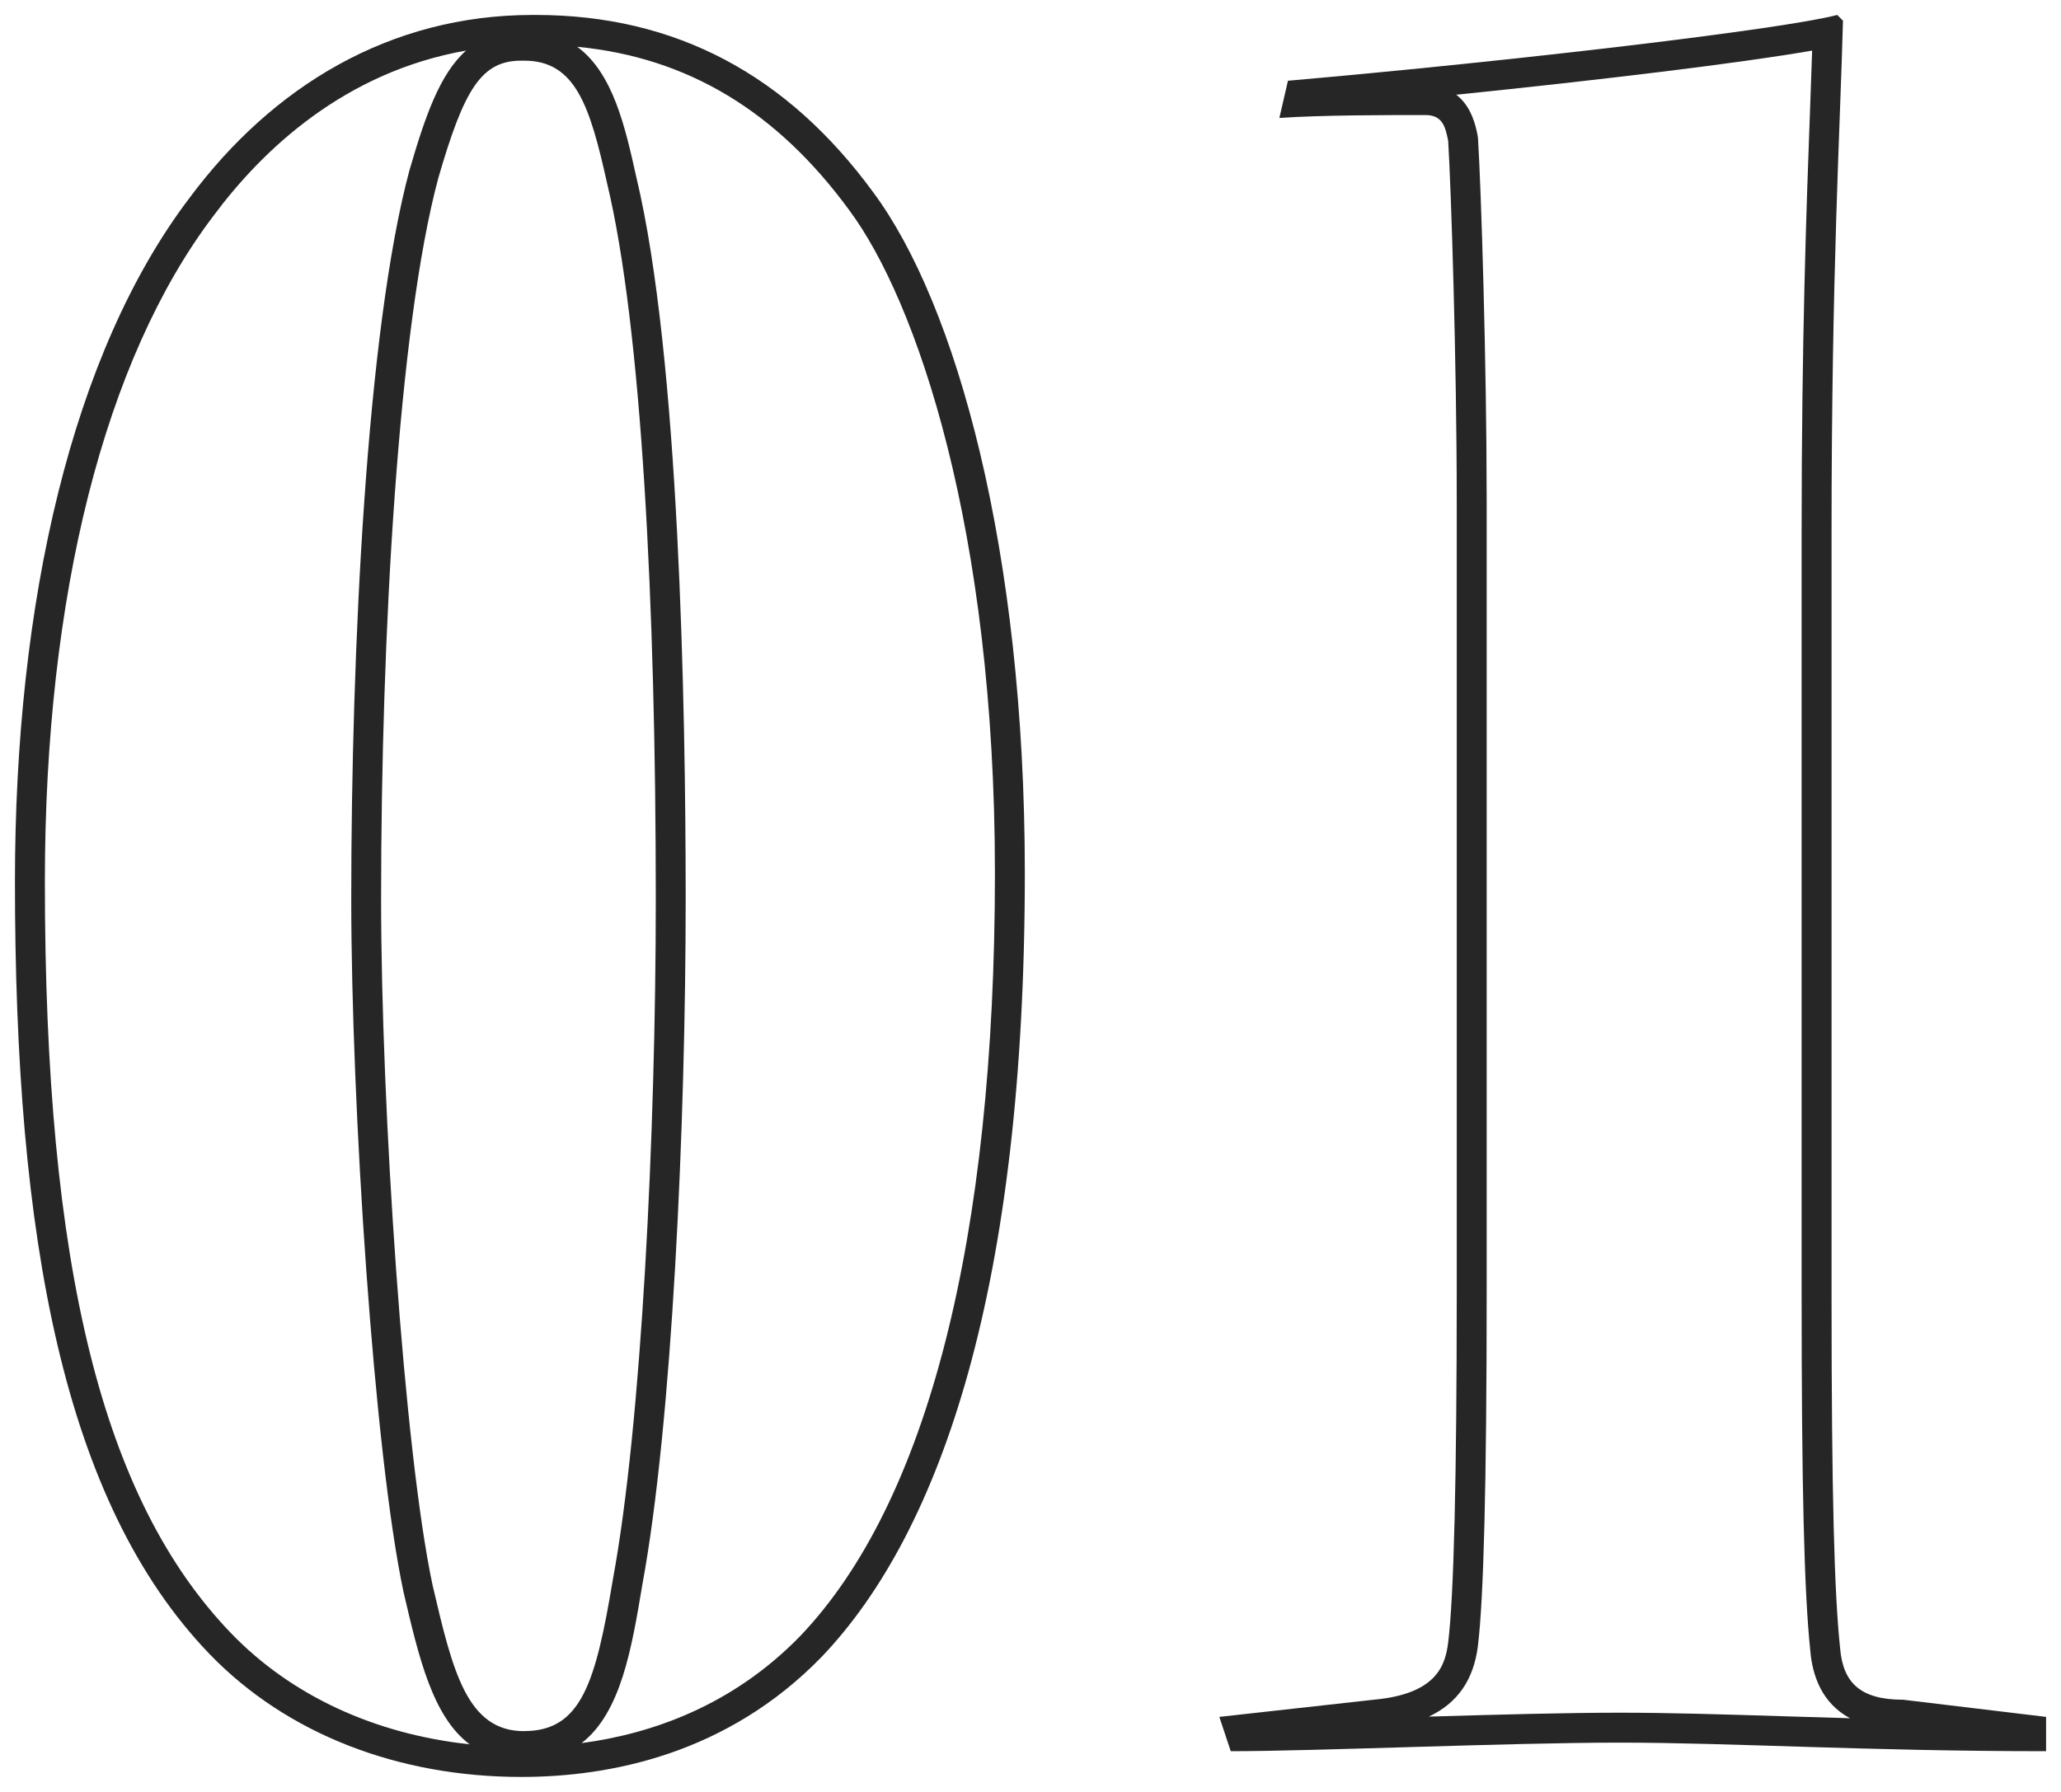
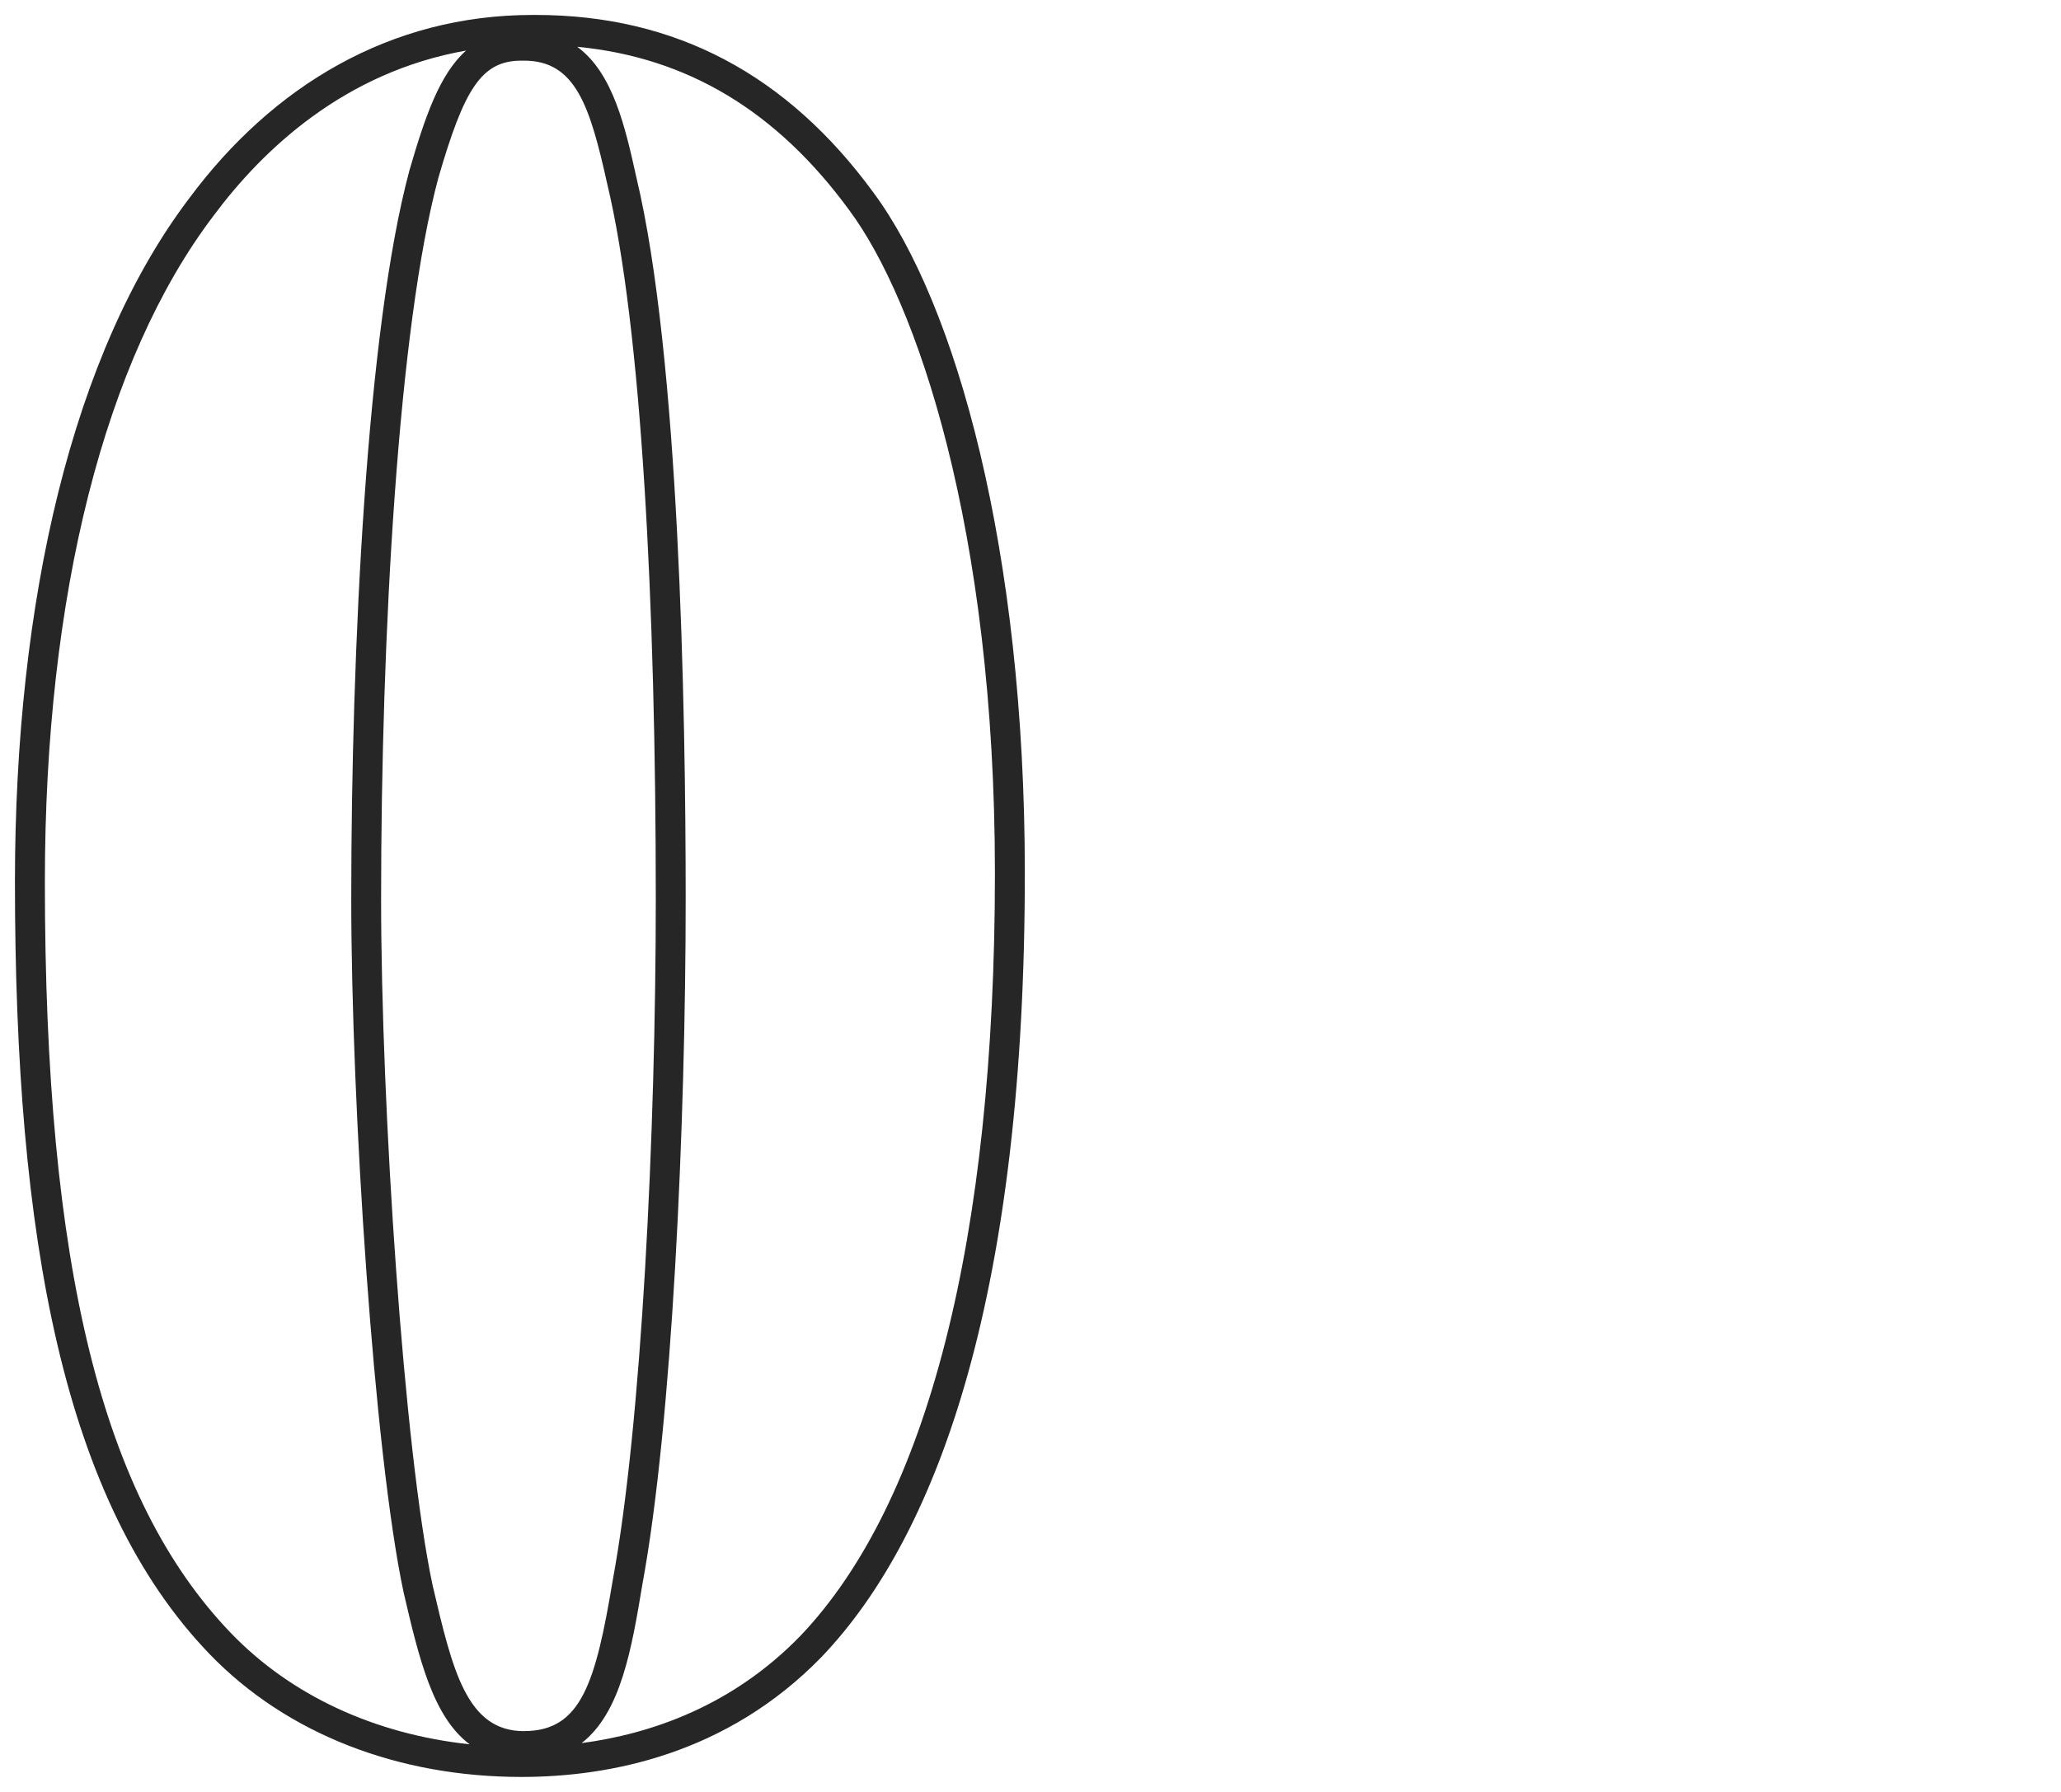
<svg xmlns="http://www.w3.org/2000/svg" id="Layer_2" data-name="Layer 2" viewBox="0 0 51.711 44.965">
  <defs>
    <style> .cls-1 { fill: #262626; stroke-width: 0px; } </style>
  </defs>
  <g id="Layer_1-2" data-name="Layer 1">
    <g>
      <path class="cls-1" d="M14.48,1.174c2.766.265,5.007,1.612,6.827,4.099,1.687,2.268,3.656,7.986,3.656,16.635,0,9.177-1.69,15.799-4.884,19.145-1.708,1.759-3.747,2.457-5.487,2.688.99-.765,1.26-2.389,1.523-3.967.752-4.063,1.089-11.576,1.089-17.22,0-4.836-.161-13.621-1.238-18.107-.277-1.247-.581-2.614-1.485-3.274M11.694,1.269c-.665.591-1.032,1.668-1.42,3.002-1.077,4.002-1.461,12.068-1.461,18.283,0,5.195.572,13.919,1.312,17.397.383,1.643.729,3.123,1.658,3.82-2.385-.256-4.478-1.224-5.986-2.788-3.231-3.357-4.671-9.174-4.671-18.86,0-7.181,1.501-13.112,4.23-16.707,1.241-1.669,3.292-3.61,6.338-4.147M13.438.375h-.072c-3.589,0-6.532,1.794-8.613,4.594C1.811,8.845.375,15.089.375,22.124c0,8.972,1.22,15.576,4.881,19.38,1.938,2.01,4.737,3.086,7.824,3.086,2.225,0,5.168-.574,7.537-3.015,3.015-3.158,5.096-9.331,5.096-19.667,0-8.111-1.723-14.284-3.804-17.083C19.755,1.882,16.956.375,13.438.375h0ZM13.151,43.441c-1.436,0-1.794-1.507-2.297-3.661-.718-3.374-1.292-11.987-1.292-17.227,0-6.604.431-14.355,1.436-18.088.646-2.225,1.077-2.943,2.082-2.943h.072c1.292,0,1.651,1.148,2.082,3.086.861,3.589,1.22,10.551,1.22,17.944,0,5.886-.359,13.207-1.077,17.083-.431,2.584-.79,3.804-2.225,3.804h0Z" />
-       <path class="cls-1" d="M45.467,1.269c-.016.478-.034.984-.054,1.528-.089,2.406-.21,5.701-.21,10.569v19.093c0,4.897.064,7.498.218,8.963.051.617.285,1.315.997,1.695-.579-.016-1.136-.034-1.672-.05-1.535-.048-2.86-.089-4.104-.089-1.322,0-3.055.047-4.792.098.719-.338,1.124-.923,1.23-1.767.147-1.174.221-4.151.221-8.85V12.577c0-3.488-.14-7.868-.217-9.091-.002-.034-.006-.067-.013-.1-.042-.21-.142-.709-.533-1.009,3.605-.369,7.174-.799,8.93-1.108M46.096.375c-1.364.359-8.039,1.148-13.781,1.651l-.215.933c1.077-.072,2.656-.072,3.661-.072.431,0,.502.287.574.646.072,1.148.215,5.527.215,9.044v19.882c0,4.594-.072,7.608-.215,8.757-.072.574-.287,1.292-1.866,1.436l-3.876.431.287.861c2.153,0,6.962-.215,9.762-.215s6.173.215,10.695.215v-.861l-3.589-.431c-1.077,0-1.507-.431-1.579-1.292-.144-1.364-.215-3.804-.215-8.9V13.367c0-6.532.215-10.121.287-12.848l-.144-.144h0Z" />
    </g>
  </g>
</svg>